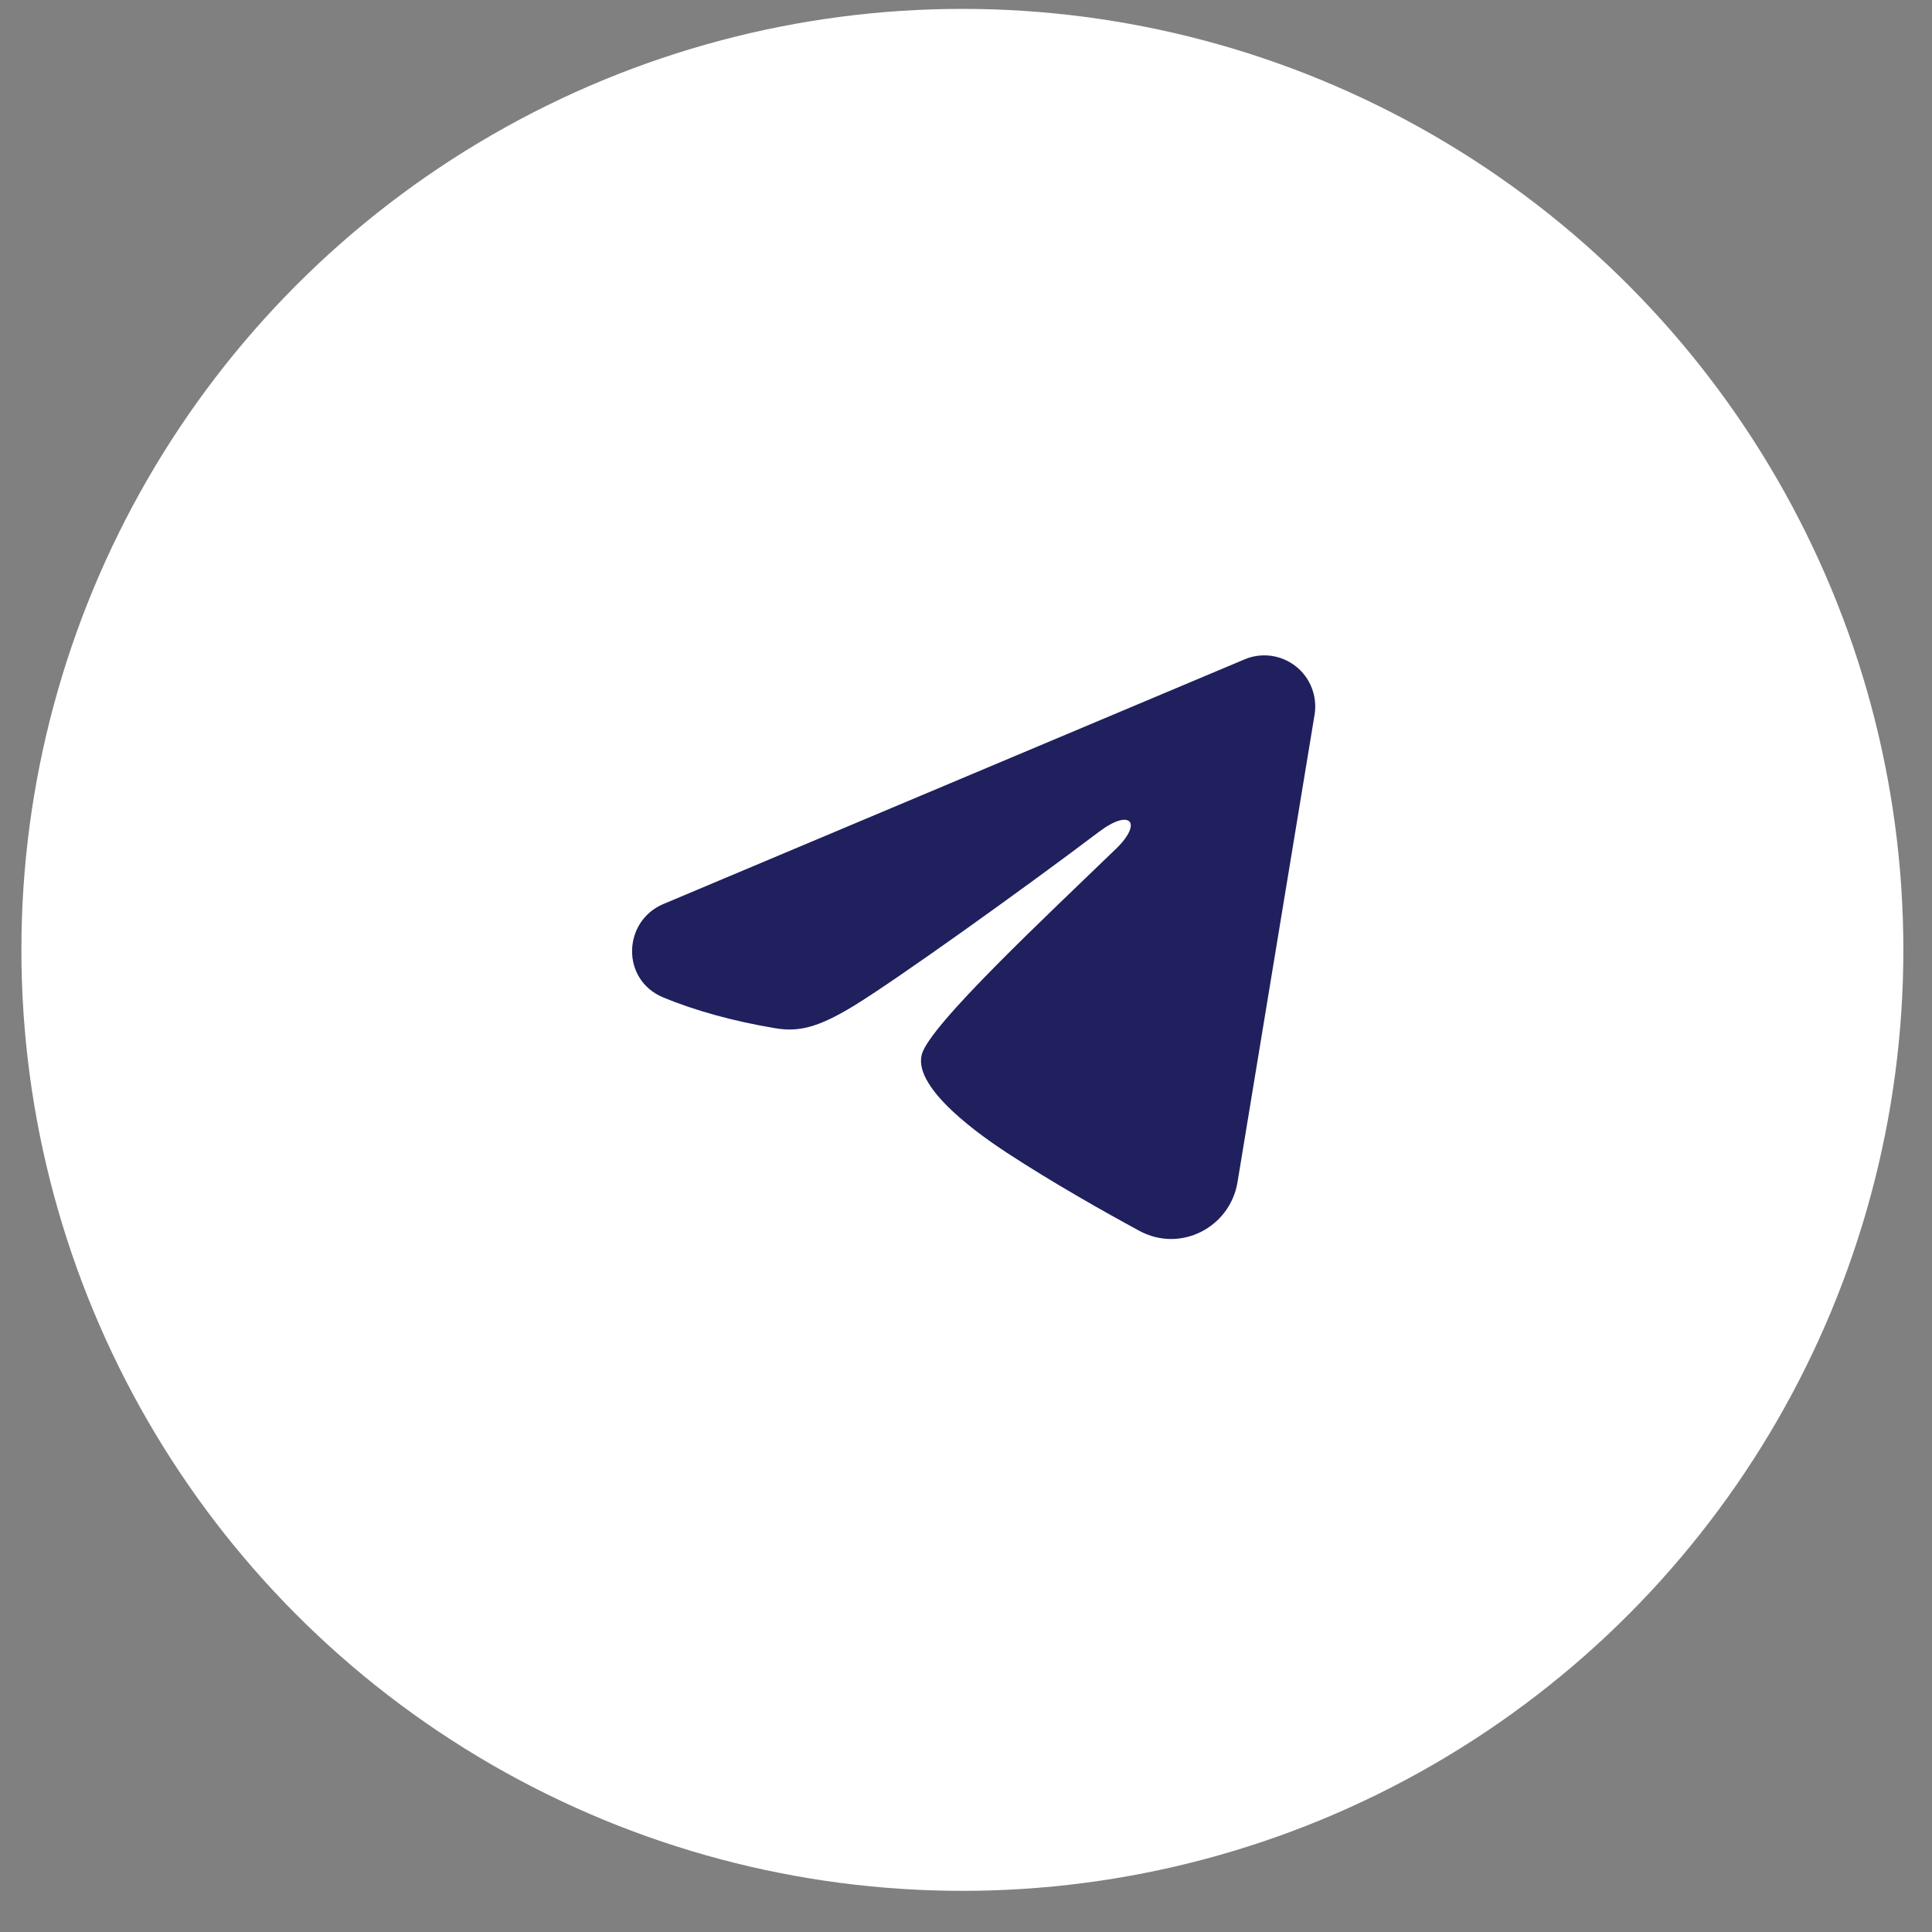
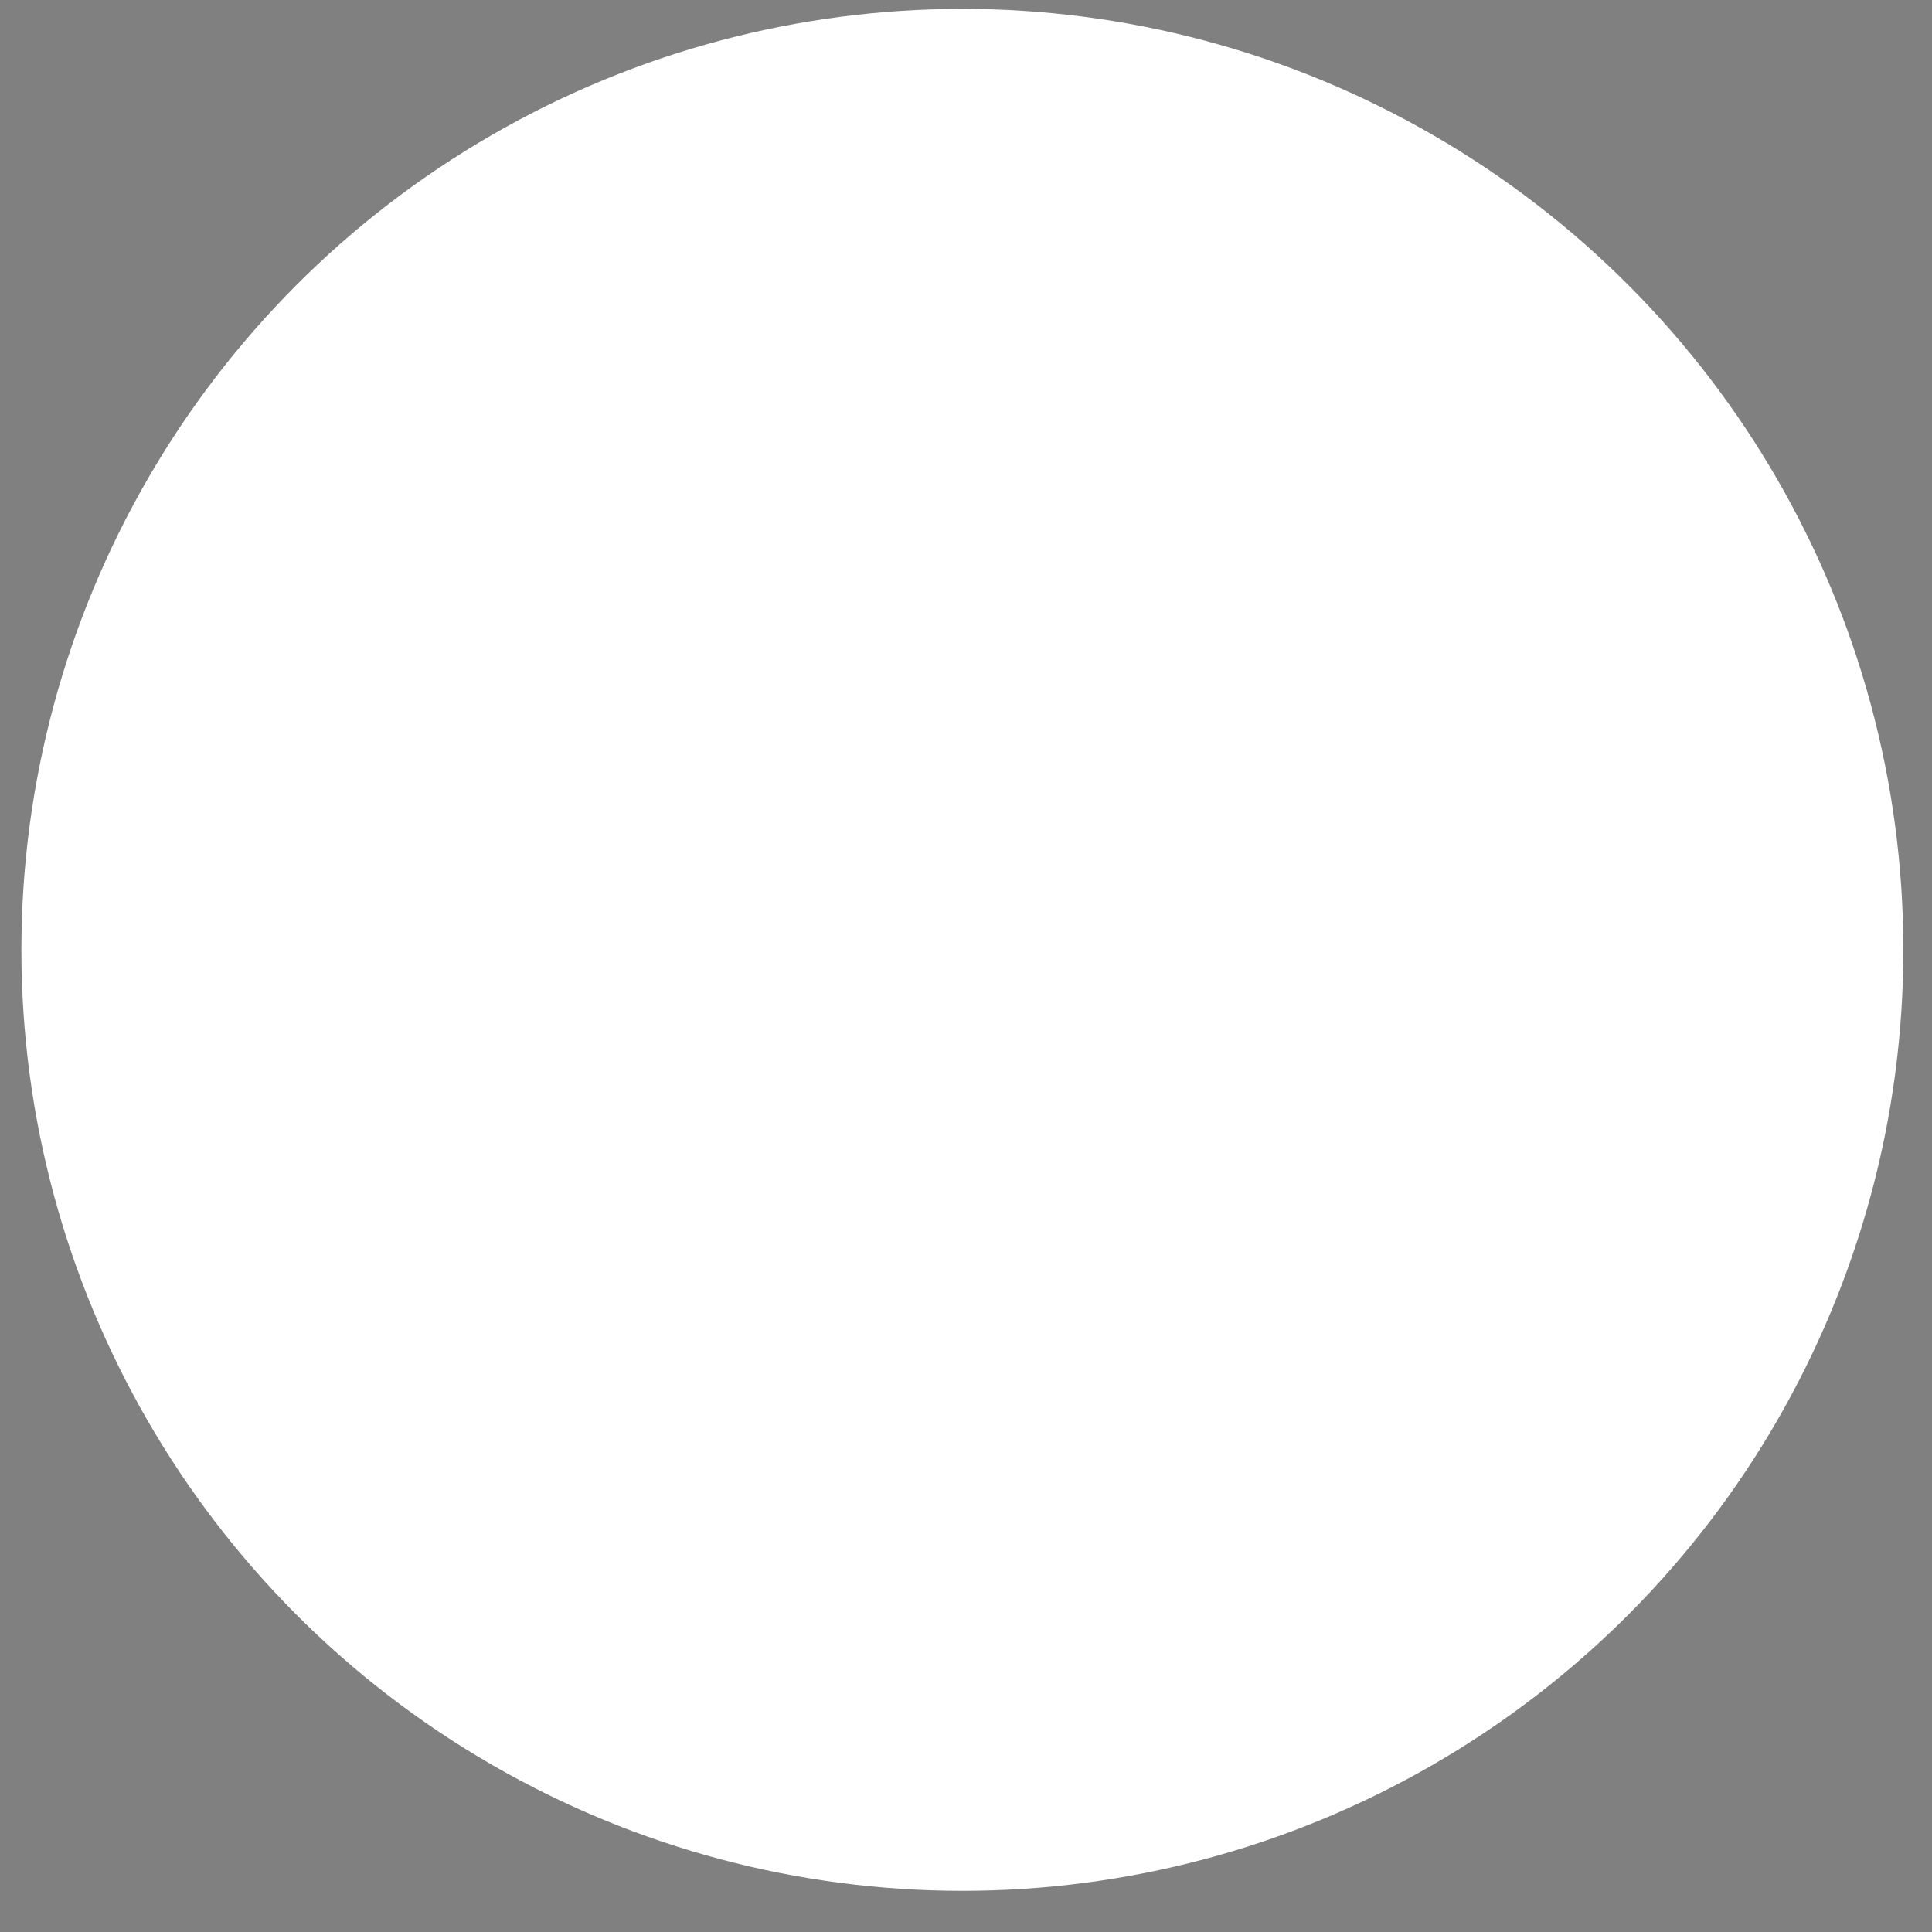
<svg xmlns="http://www.w3.org/2000/svg" width="40" height="40" viewBox="0 0 40 40" fill="none">
  <rect x="0" y="0" width="40" height="40" fill="#808080" stroke="none" />
  <circle cx="19.925" cy="19.666" r="19.482" fill="white" />
  <g clip-path="url(#clip0_73_85)">
-     <path fill-rule="evenodd" clip-rule="evenodd" d="M25.766 13.652C25.939 13.578 26.13 13.553 26.317 13.578C26.504 13.604 26.68 13.679 26.829 13.796C26.977 13.912 27.091 14.067 27.159 14.243C27.227 14.419 27.247 14.61 27.217 14.796L25.621 24.477C25.466 25.411 24.441 25.947 23.585 25.481C22.868 25.092 21.804 24.493 20.847 23.867C20.369 23.554 18.903 22.551 19.083 21.837C19.238 21.227 21.701 18.934 23.108 17.571C23.661 17.036 23.409 16.727 22.756 17.22C21.136 18.443 18.535 20.302 17.675 20.826C16.917 21.288 16.521 21.367 16.048 21.288C15.186 21.144 14.385 20.922 13.732 20.651C12.85 20.285 12.893 19.072 13.732 18.718L25.766 13.652Z" fill="#1F205D" />
-   </g>
+     </g>
  <defs>
    <clipPath id="clip0_73_85">
      <rect width="16.89" height="16.89" fill="white" transform="translate(11.848 10.534)" />
    </clipPath>
  </defs>
</svg>